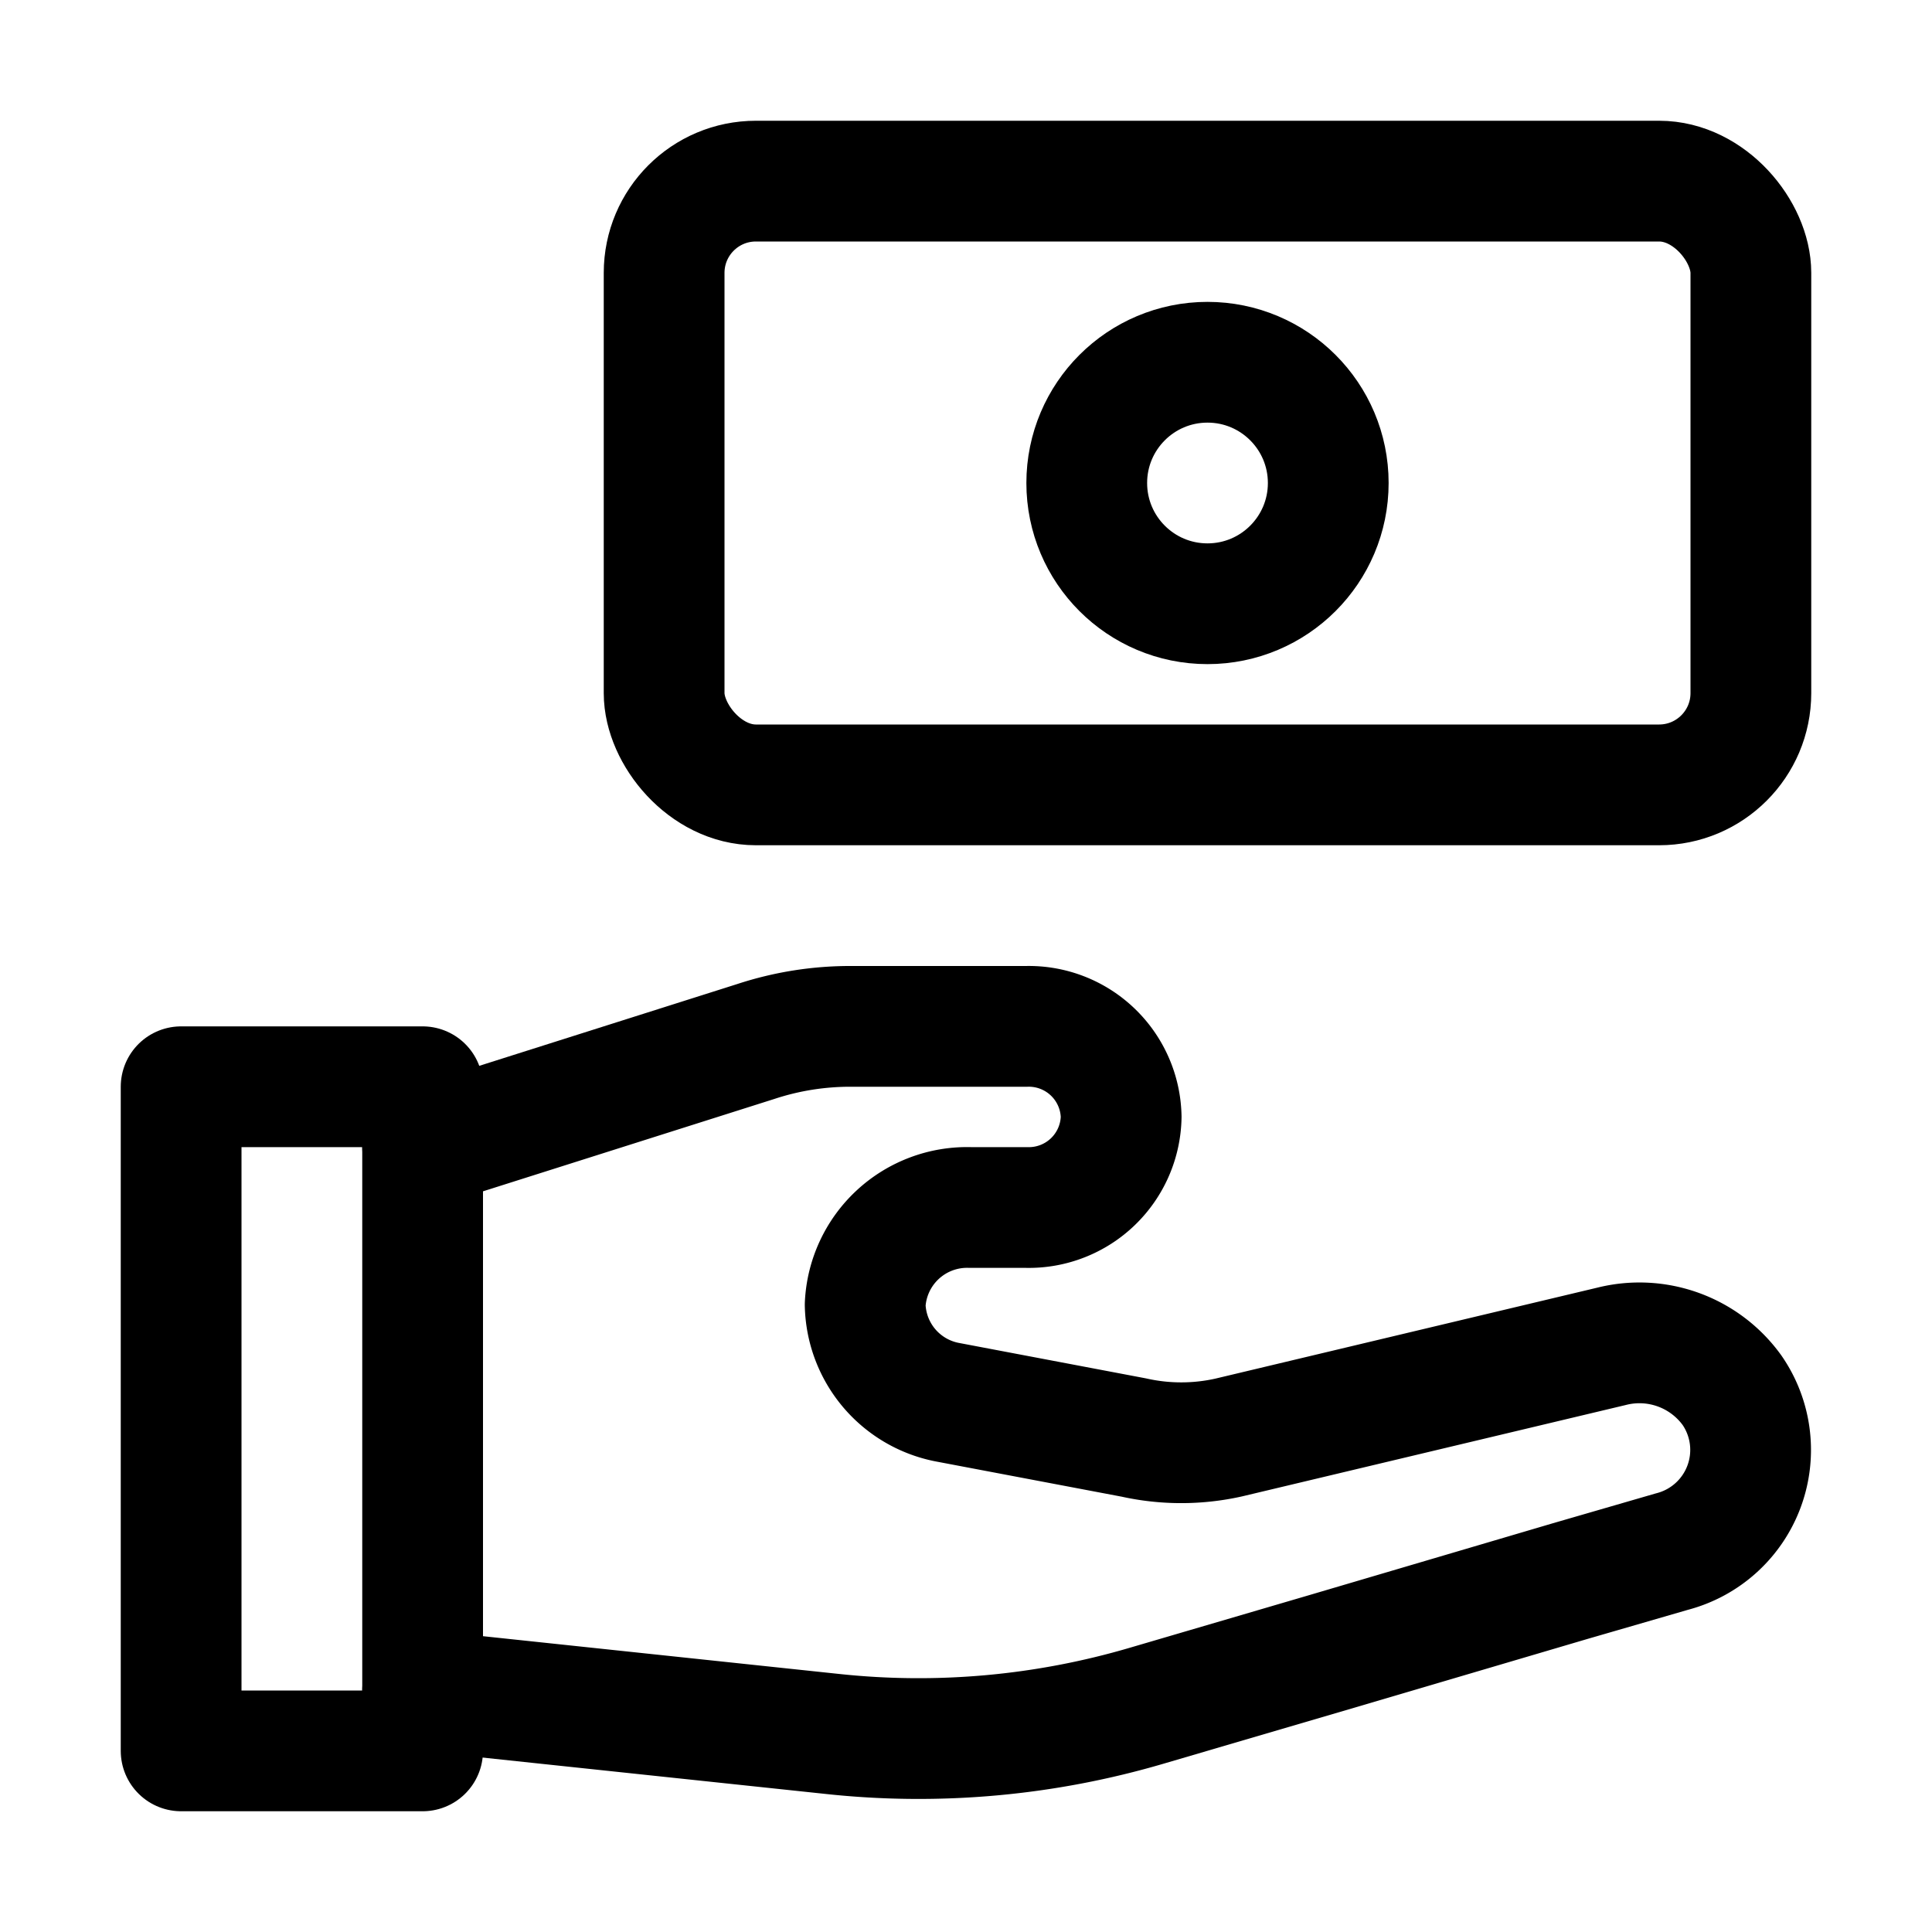
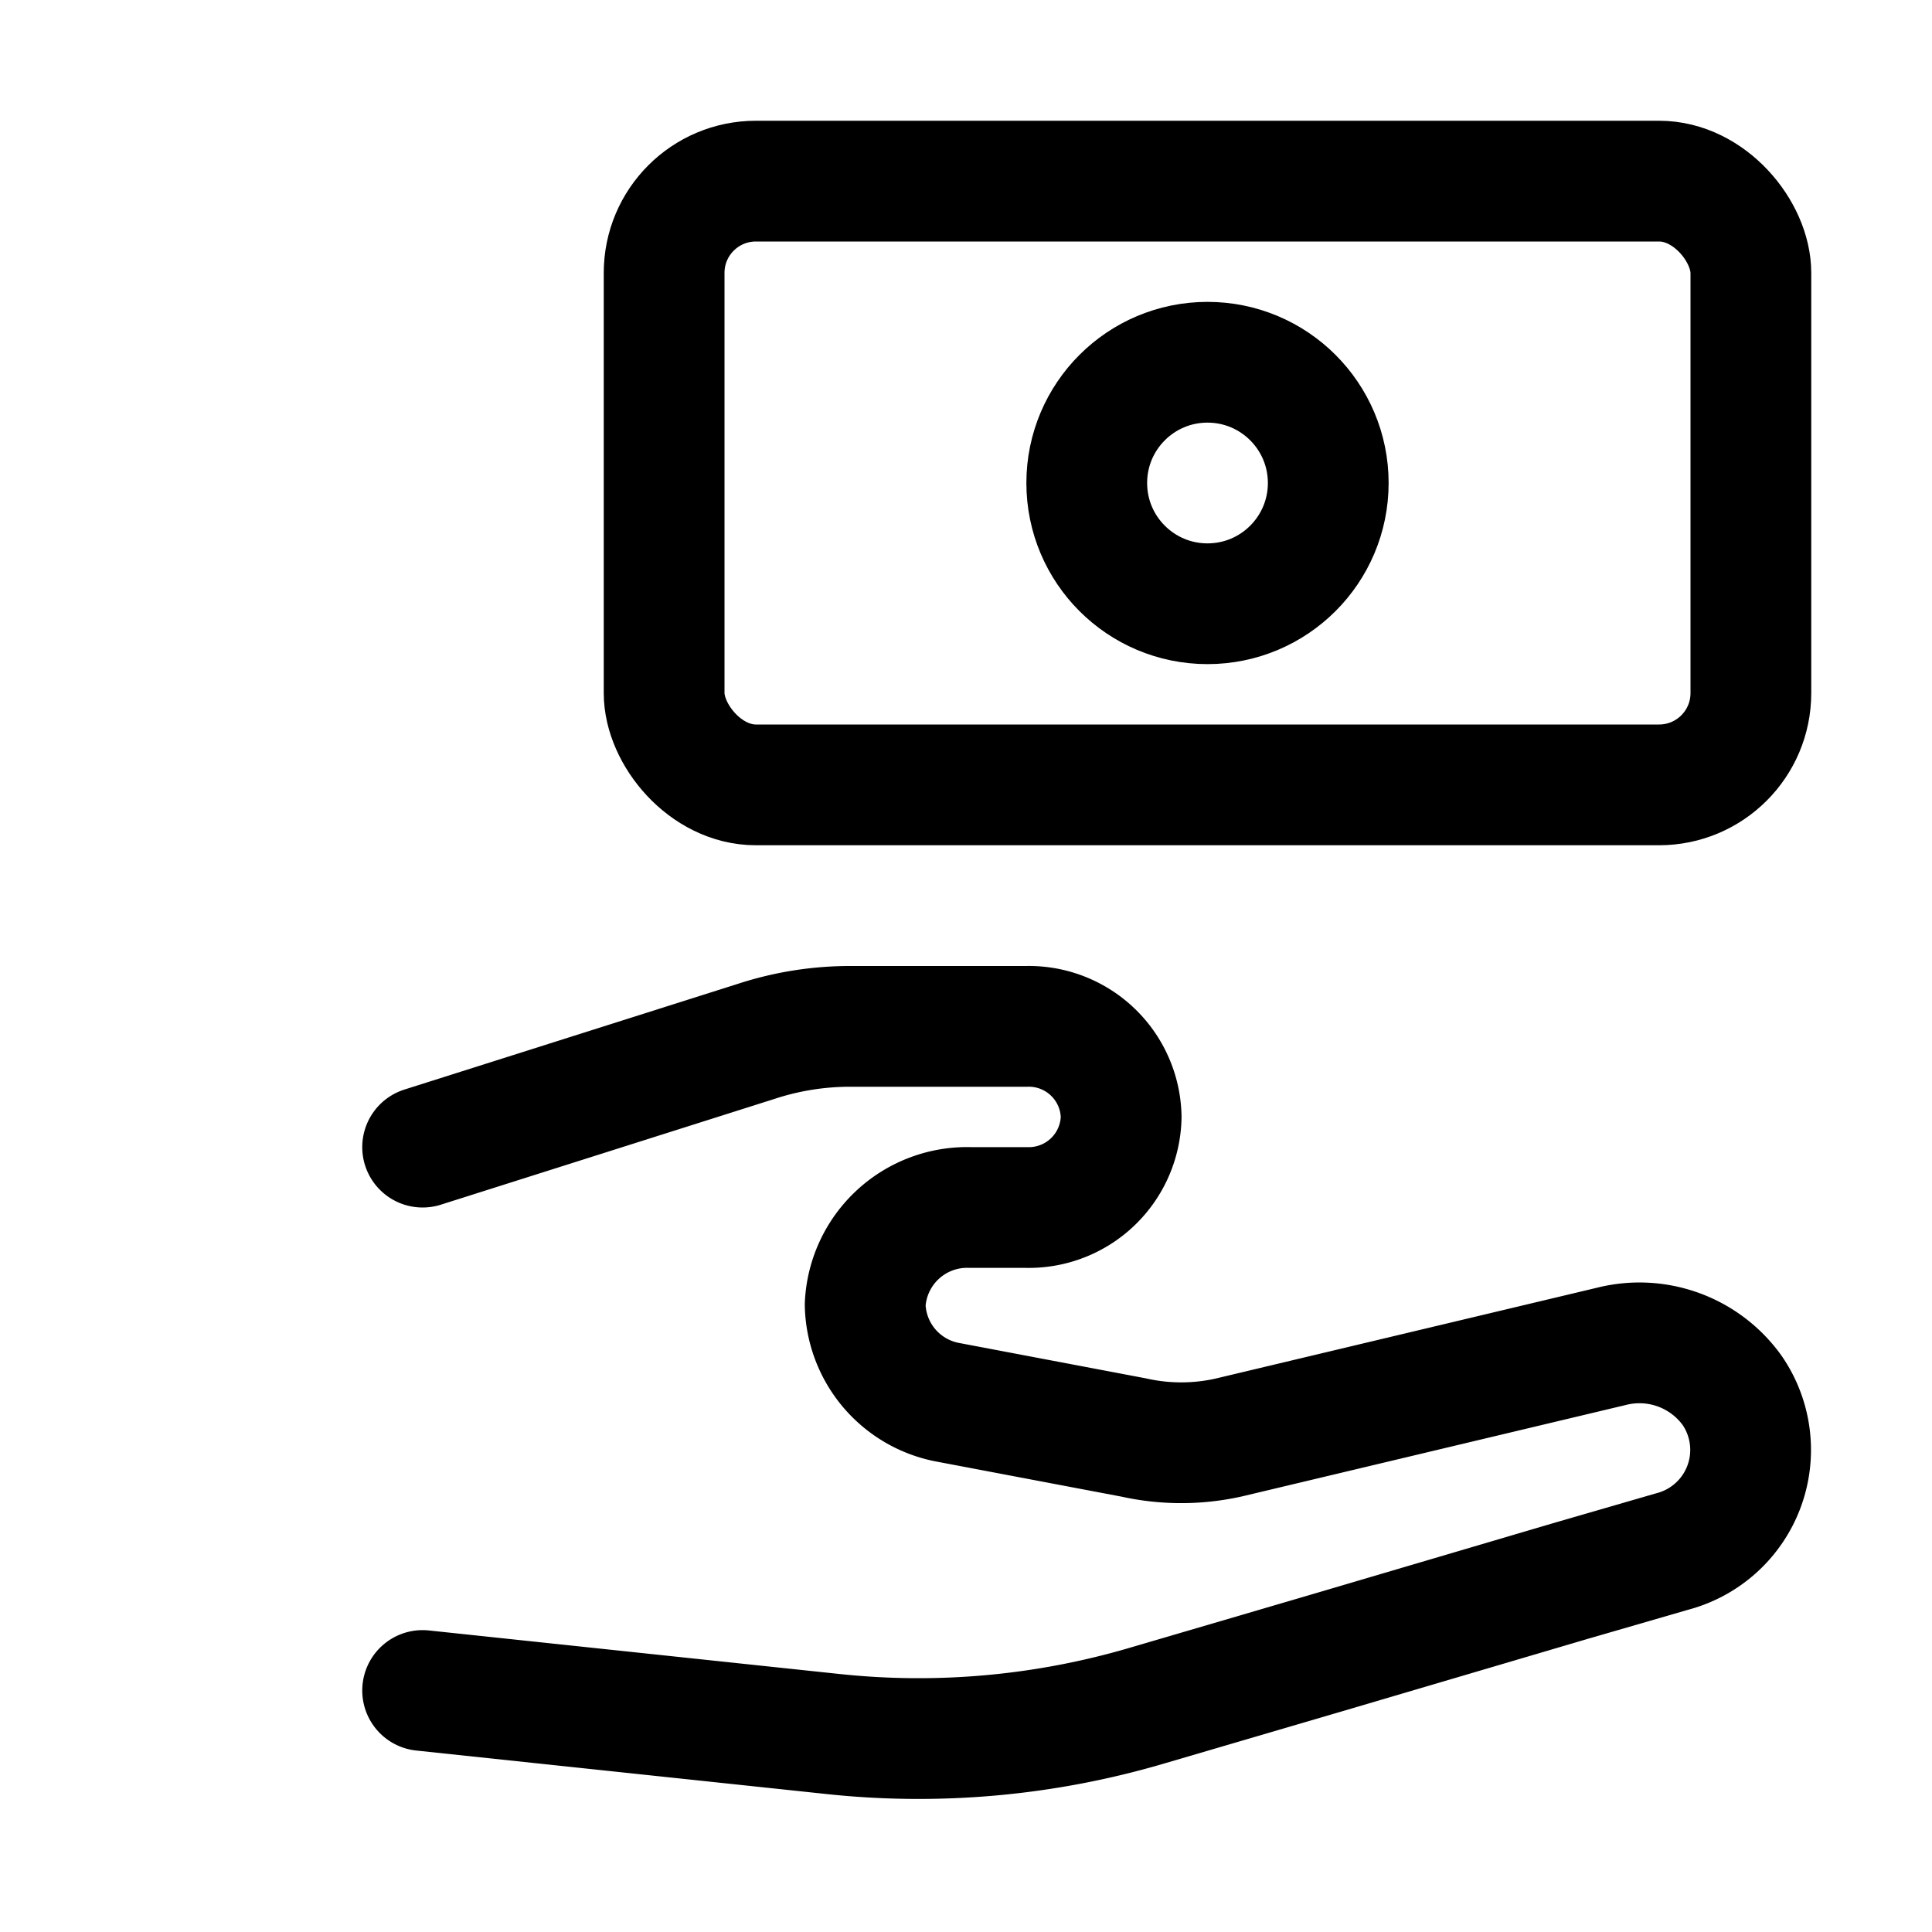
<svg xmlns="http://www.w3.org/2000/svg" viewBox="0 0 32 32">
  <defs>
    <style>.cls-1{fill:none;stroke:#000;stroke-linecap:round;stroke-linejoin:round;stroke-width:2px;}</style>
  </defs>
  <g id="cash">
    <rect class="cls-1" x="11" y="3" width="18" height="10" rx="1.52" />
    <circle class="cls-1" cx="20" cy="8" r="2" />
-     <rect class="cls-1" x="3" y="18" width="4" height="11" />
    <path class="cls-1" d="M7,28l6.79.72A13.39,13.39,0,0,0,19,28.25l3-.88,4-1.18,1.69-.49a1.74,1.74,0,0,0,1-2.67h0a1.89,1.89,0,0,0-2-.73l-6.34,1.51a3.61,3.61,0,0,1-1.57,0l-3.06-.58a1.68,1.68,0,0,1-1.39-1.62h0A1.69,1.69,0,0,1,16.07,20H17a1.53,1.53,0,0,0,1.57-1.5h0A1.53,1.53,0,0,0,17,17H14.11a5,5,0,0,0-1.59.25L7,19" />
  </g>
</svg>